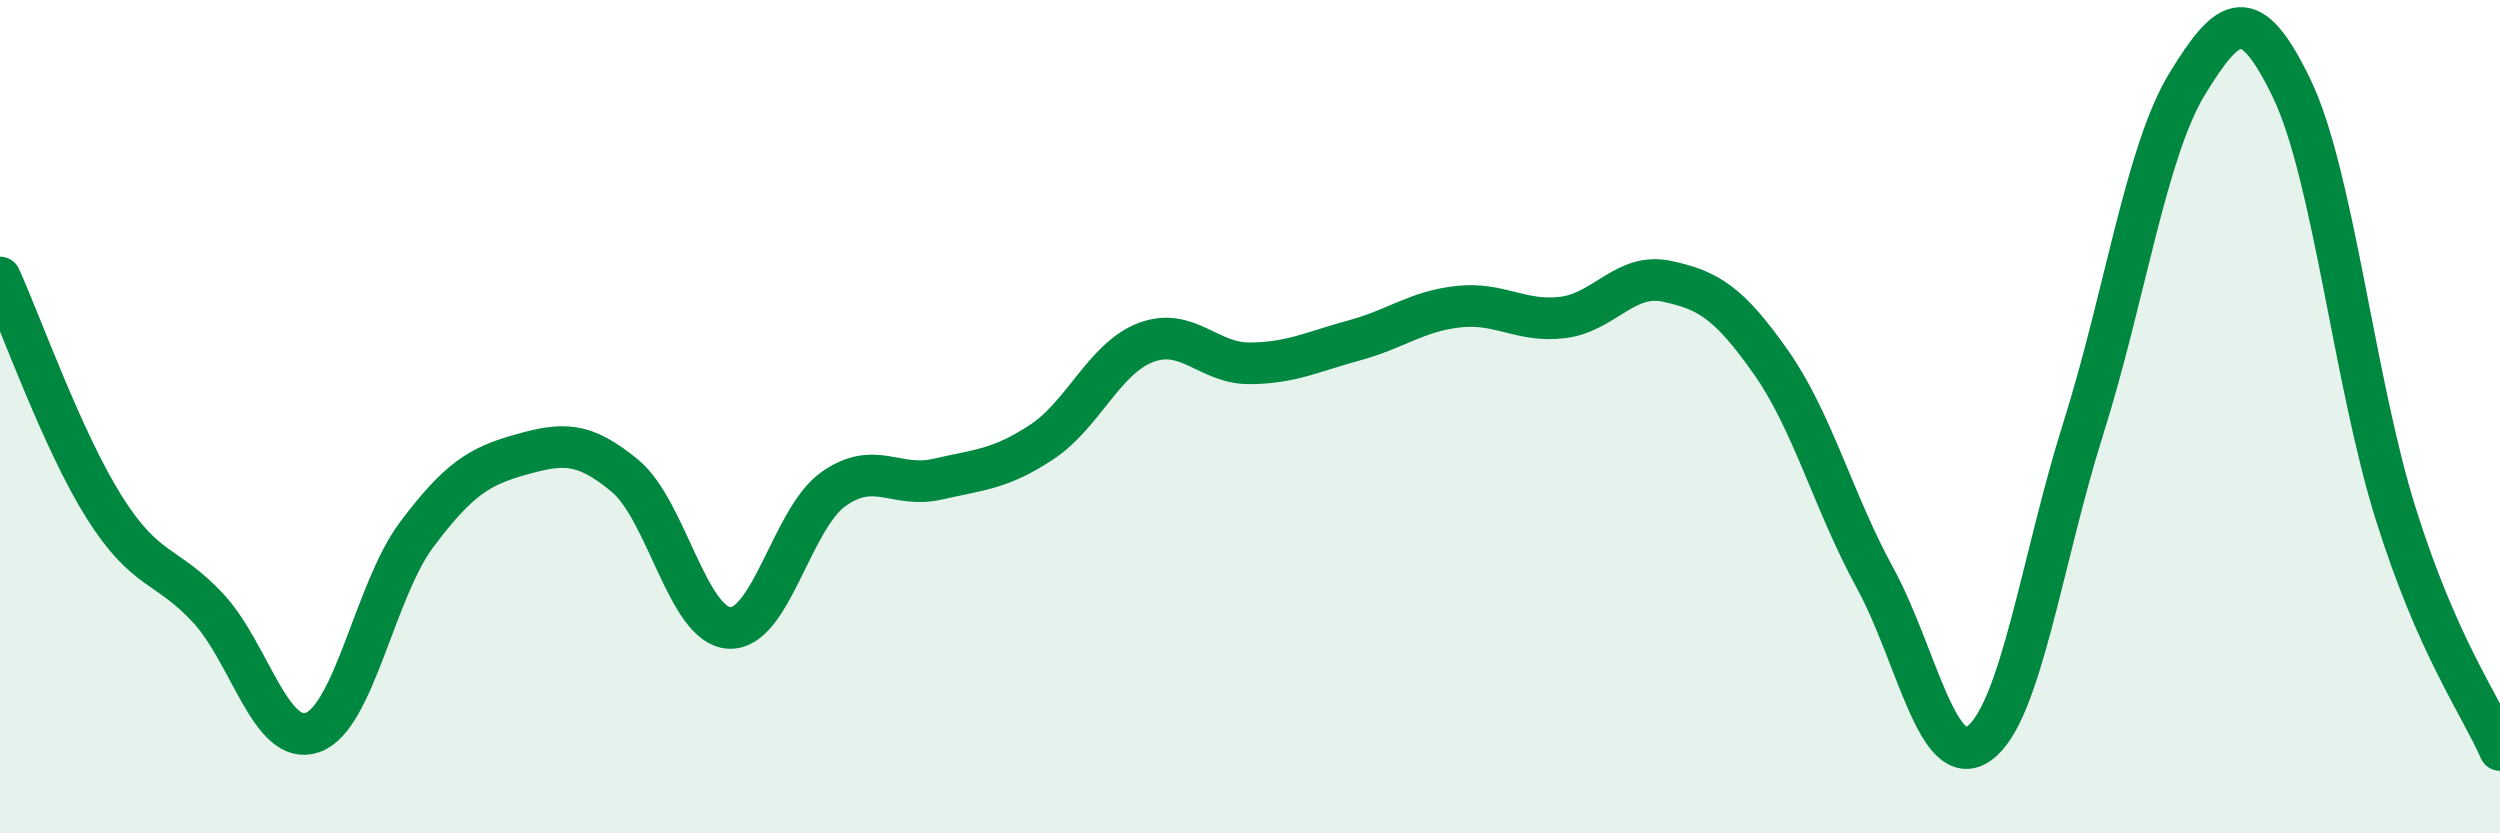
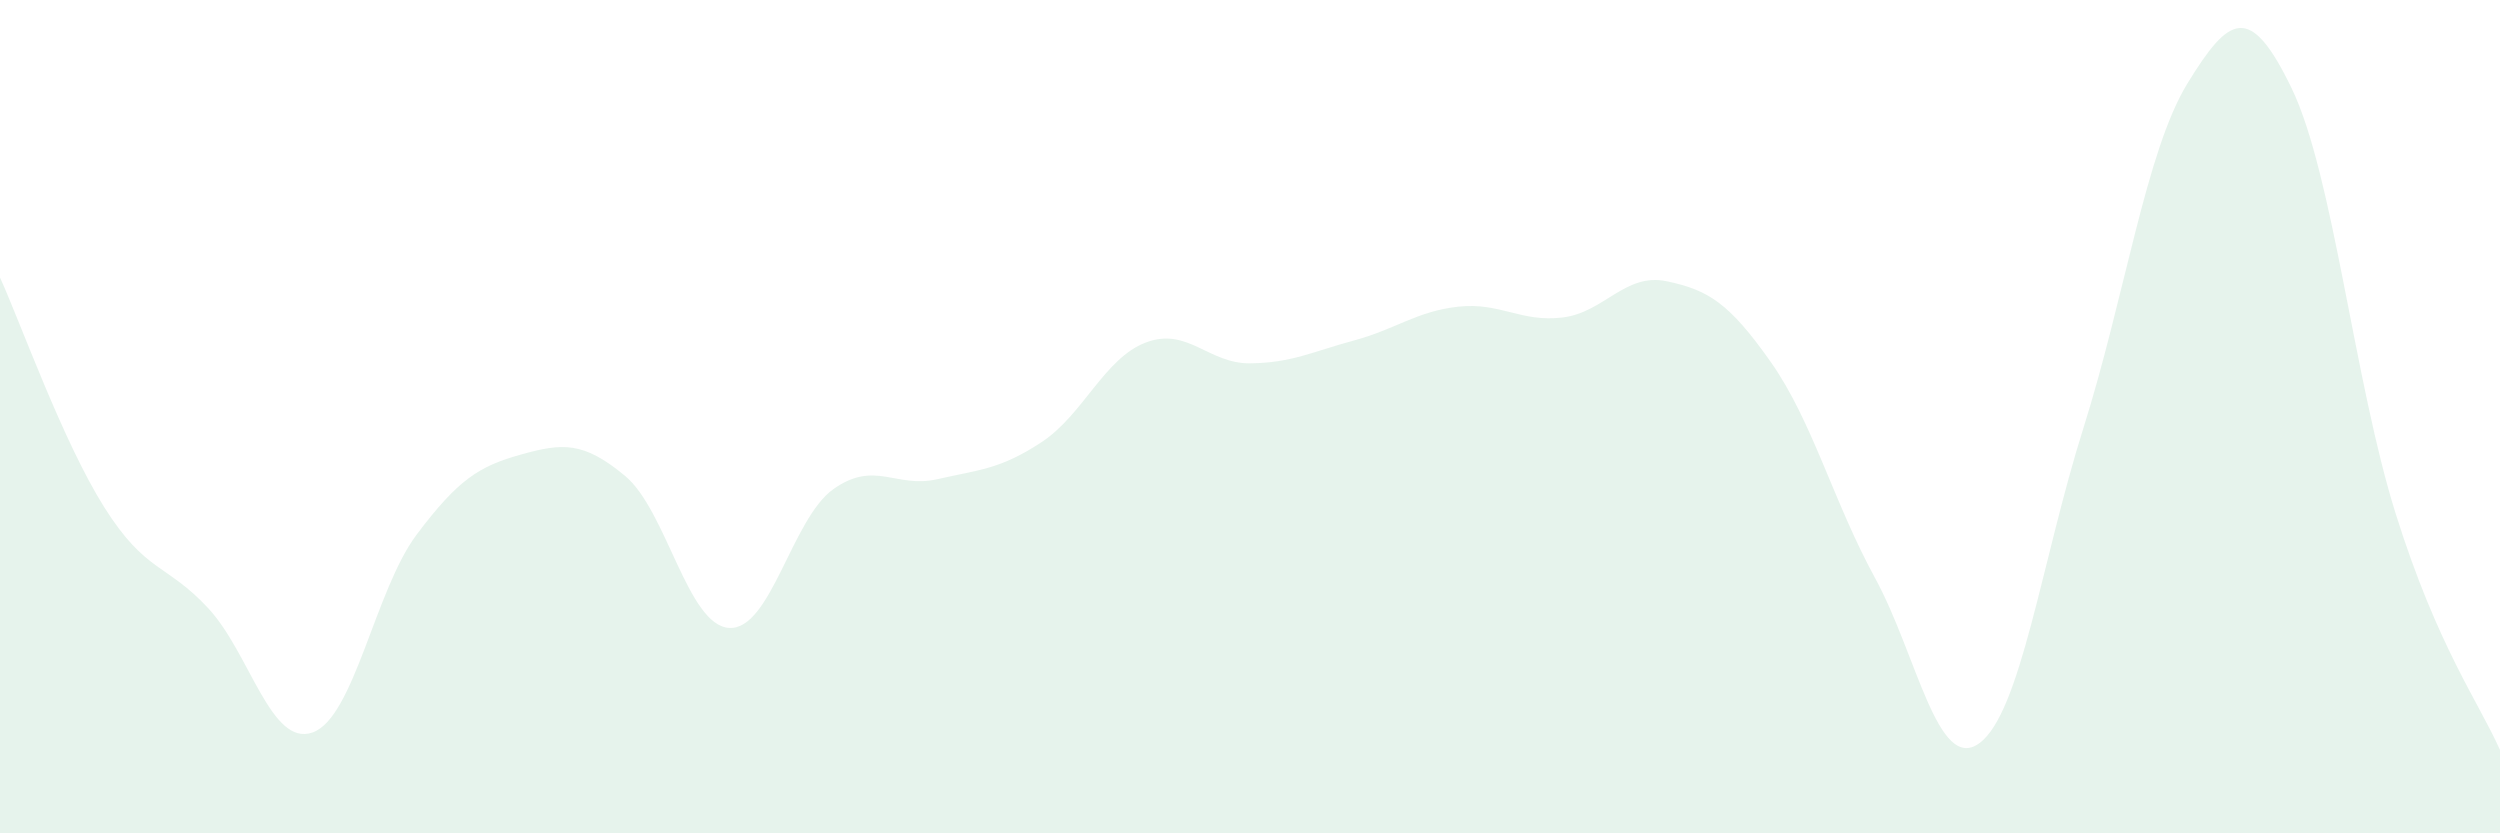
<svg xmlns="http://www.w3.org/2000/svg" width="60" height="20" viewBox="0 0 60 20">
  <path d="M 0,6.66 C 0.5,7.76 1.5,10.58 2.5,12.17 C 3.5,13.76 4,13.52 5,14.6 C 6,15.68 6.5,17.93 7.5,17.58 C 8.5,17.23 9,14.16 10,12.83 C 11,11.5 11.5,11.19 12.5,10.91 C 13.5,10.63 14,10.59 15,11.42 C 16,12.25 16.5,15.01 17.5,15.07 C 18.5,15.13 19,12.45 20,11.74 C 21,11.03 21.5,11.73 22.5,11.5 C 23.5,11.27 24,11.27 25,10.61 C 26,9.95 26.5,8.6 27.5,8.22 C 28.5,7.84 29,8.73 30,8.72 C 31,8.71 31.5,8.44 32.5,8.17 C 33.5,7.9 34,7.47 35,7.36 C 36,7.25 36.5,7.74 37.5,7.62 C 38.5,7.5 39,6.54 40,6.75 C 41,6.96 41.5,7.27 42.5,8.69 C 43.5,10.11 44,12.04 45,13.87 C 46,15.7 46.5,18.56 47.5,17.84 C 48.5,17.12 49,13.45 50,10.28 C 51,7.11 51.5,3.63 52.5,2 C 53.5,0.37 54,0.05 55,2.12 C 56,4.19 56.5,9.16 57.5,12.34 C 58.5,15.52 59.5,16.87 60,18L60 20L0 20Z" fill="#008740" opacity="0.1" stroke-linecap="round" stroke-linejoin="round" />
-   <path d="M 0,6.66 C 0.5,7.76 1.5,10.58 2.5,12.17 C 3.5,13.76 4,13.52 5,14.6 C 6,15.68 6.5,17.93 7.5,17.58 C 8.5,17.23 9,14.16 10,12.83 C 11,11.5 11.5,11.19 12.5,10.91 C 13.5,10.63 14,10.59 15,11.42 C 16,12.25 16.5,15.01 17.5,15.07 C 18.5,15.13 19,12.45 20,11.74 C 21,11.03 21.5,11.73 22.5,11.5 C 23.5,11.27 24,11.27 25,10.61 C 26,9.95 26.5,8.6 27.5,8.22 C 28.5,7.84 29,8.73 30,8.72 C 31,8.71 31.5,8.44 32.5,8.17 C 33.5,7.9 34,7.47 35,7.36 C 36,7.25 36.5,7.74 37.5,7.62 C 38.5,7.5 39,6.54 40,6.75 C 41,6.96 41.5,7.27 42.5,8.69 C 43.5,10.11 44,12.04 45,13.87 C 46,15.7 46.5,18.56 47.5,17.84 C 48.5,17.12 49,13.45 50,10.28 C 51,7.11 51.5,3.63 52.5,2 C 53.5,0.37 54,0.05 55,2.12 C 56,4.19 56.5,9.16 57.5,12.34 C 58.5,15.52 59.5,16.87 60,18" stroke="#008740" stroke-width="1" fill="none" stroke-linecap="round" stroke-linejoin="round" />
</svg>